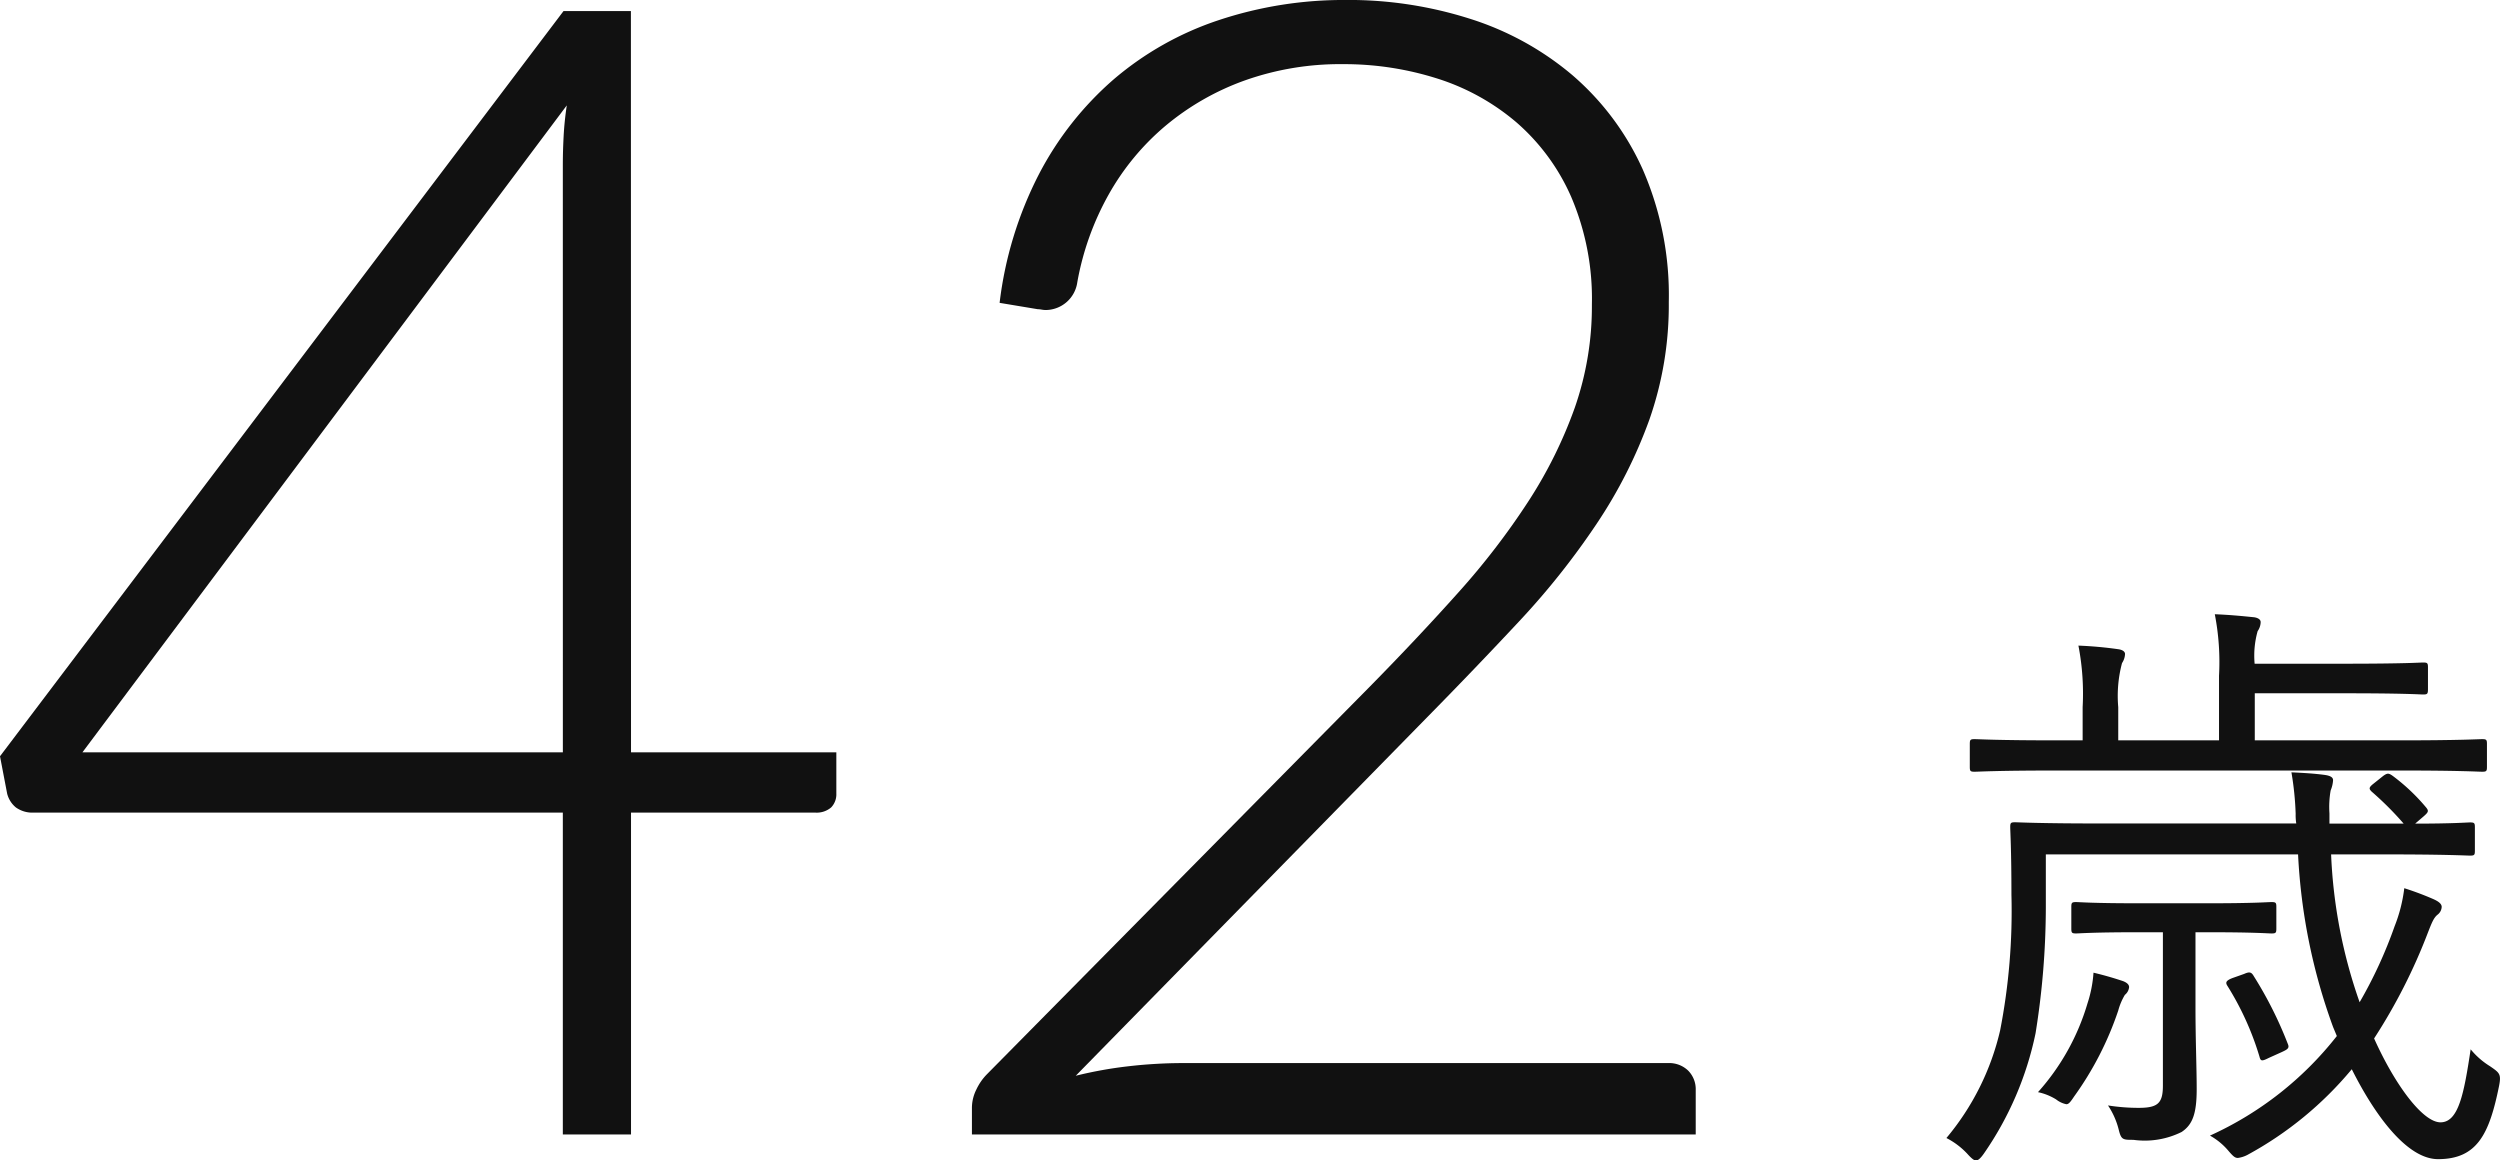
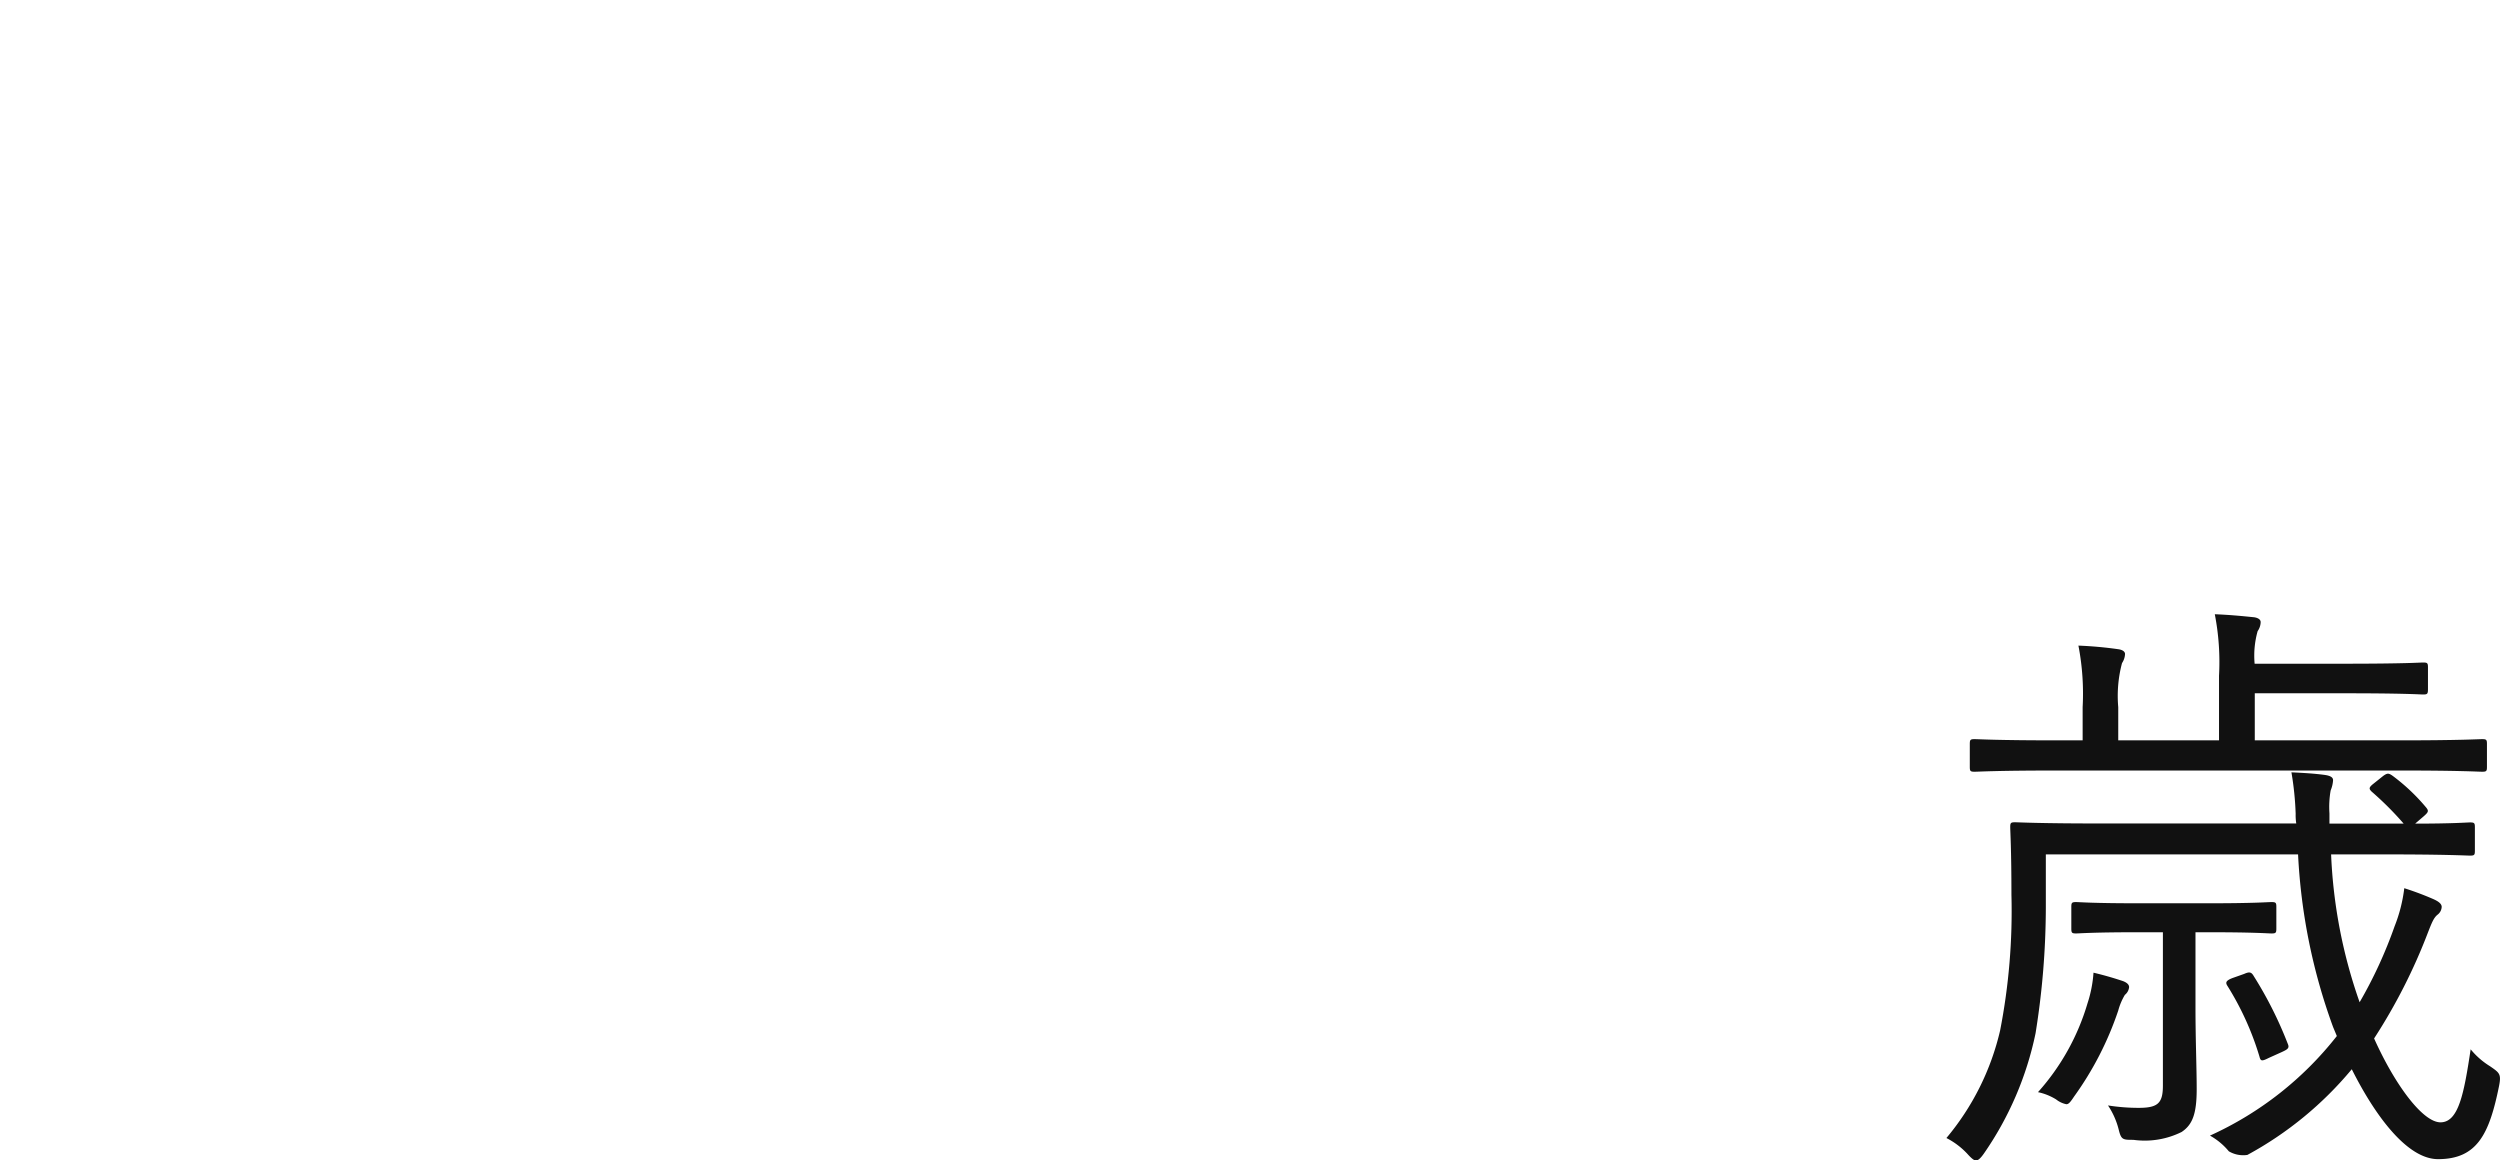
<svg xmlns="http://www.w3.org/2000/svg" width="66.286" height="30.766" viewBox="0 0 66.286 30.766">
  <g id="txt_manageAge" transform="translate(-389.22 -958.038)">
-     <path id="パス_2134" data-name="パス 2134" d="M12.16-7.04c1.6,0,2.128.032,2.224.032.112,0,.128-.016.128-.128V-7.76c0-.112-.016-.128-.128-.128-.08,0-.448.032-1.456.032l.224-.192c.128-.112.144-.144.064-.24a5.168,5.168,0,0,0-.88-.832c-.112-.08-.144-.08-.256,0l-.24.192c-.144.112-.144.144-.064.224a8.485,8.485,0,0,1,.848.848H10.656v-.272a2.5,2.5,0,0,1,.032-.608.841.841,0,0,0,.064-.272c0-.1-.128-.128-.256-.144-.256-.032-.5-.048-.848-.064a8.057,8.057,0,0,1,.112,1.1,1.376,1.376,0,0,0,.016.256h-5.2c-1.616,0-2.176-.032-2.256-.032-.112,0-.128.016-.128.128,0,.1.032.592.032,1.792a16.534,16.534,0,0,1-.3,3.6A6.841,6.841,0,0,1,.5.48,2.019,2.019,0,0,1,1.056.9c.1.112.176.176.224.176.064,0,.128-.064.208-.176A8.681,8.681,0,0,0,2.864-2.3a21.22,21.22,0,0,0,.272-3.328V-7.04H9.824a15.506,15.506,0,0,0,.928,4.576l.1.24A8.99,8.99,0,0,1,7.488.416a1.764,1.764,0,0,1,.5.416c.112.128.16.176.24.176A.746.746,0,0,0,8.48.928a9.456,9.456,0,0,0,2.768-2.272C11.872-.1,12.72,1.04,13.536,1.04c1.04,0,1.36-.672,1.616-1.936.064-.32.016-.352-.24-.528a2.055,2.055,0,0,1-.512-.448C14.224-.7,14.08.064,13.6.064c-.464,0-1.2-.976-1.76-2.224a14.931,14.931,0,0,0,1.424-2.8c.112-.288.16-.4.256-.48a.274.274,0,0,0,.112-.208c0-.08-.08-.144-.224-.208a7.951,7.951,0,0,0-.768-.288,4.023,4.023,0,0,1-.256,1.008,11.858,11.858,0,0,1-.928,2.016A13.425,13.425,0,0,1,10.7-7.04Zm2.672-2.928c0-.112-.016-.128-.128-.128-.1,0-.592.032-2.128.032h-3.9v-1.248H11.04c1.632,0,2.016.032,2.1.032.112,0,.128-.016.128-.144V-12c0-.112-.016-.128-.128-.128-.08,0-.464.032-2.1.032H8.672a2.4,2.4,0,0,1,.08-.864.431.431,0,0,0,.08-.24c0-.064-.064-.112-.176-.128-.32-.032-.64-.064-1.04-.08a6.635,6.635,0,0,1,.112,1.632v1.712H5.056v-.88a3.393,3.393,0,0,1,.1-1.168.476.476,0,0,0,.08-.24c0-.064-.064-.112-.176-.128A10.345,10.345,0,0,0,4-12.576a6.714,6.714,0,0,1,.112,1.632v.88H3.376c-1.536,0-2.032-.032-2.128-.032-.112,0-.128.016-.128.128v.608c0,.112.016.128.128.128.1,0,.592-.032,2.128-.032h9.2c1.536,0,2.032.032,2.128.032.112,0,.128-.016.128-.128ZM9.248-5.648c0-.112-.016-.128-.128-.128-.1,0-.448.032-1.648.032h-1.9c-1.2,0-1.552-.032-1.632-.032-.112,0-.128.016-.128.128v.576c0,.112.016.128.128.128.08,0,.432-.032,1.632-.032H6.24V-.912c0,.464-.128.592-.64.592a5.2,5.2,0,0,1-.816-.064,2.042,2.042,0,0,1,.288.656c.064.256.112.256.384.256A2.2,2.2,0,0,0,6.736.32c.288-.192.4-.48.4-1.136,0-.56-.032-1.328-.032-2.16v-2h.368c1.2,0,1.552.032,1.648.032.112,0,.128-.016.128-.128ZM5.344-3.52c0-.08-.08-.128-.16-.16-.192-.064-.448-.144-.784-.224a3.33,3.33,0,0,1-.16.816A6.115,6.115,0,0,1,2.928-.736a1.5,1.5,0,0,1,.48.192.642.642,0,0,0,.272.128c.064,0,.112-.064.208-.208A8.529,8.529,0,0,0,5.056-2.9a1.63,1.63,0,0,1,.176-.416A.3.3,0,0,0,5.344-3.52ZM8.08-3.76c-.16.064-.192.112-.128.208A7.683,7.683,0,0,1,8.8-1.68c.032.128.064.128.256.032l.32-.144c.176-.08.224-.112.176-.224a10.407,10.407,0,0,0-.9-1.792c-.064-.112-.112-.128-.256-.064Z" transform="translate(440.328 987.732)" fill="#111" />
-     <path id="パス_2102" data-name="パス 2102" d="M-30.71-10.132h5.444v1.093a.5.5,0,0,1-.137.368.589.589,0,0,1-.431.137H-30.71V0h-1.808V-8.534h-14.02a.75.75,0,0,1-.483-.137.694.694,0,0,1-.231-.368l-.189-.988L-32.5-29.785h1.787Zm-1.808-15.576q0-.357.021-.757t.084-.82L-45.255-10.132h12.738Zm20.789-4.372a10.6,10.6,0,0,1,3.248.494,7.858,7.858,0,0,1,2.722,1.492,7.161,7.161,0,0,1,1.871,2.5,8.329,8.329,0,0,1,.694,3.521,9.2,9.2,0,0,1-.515,3.121,12.656,12.656,0,0,1-1.4,2.764A20.245,20.245,0,0,1-7.157-13.61q-1.167,1.251-2.449,2.554l-9.312,9.5a10.966,10.966,0,0,1,1.4-.252,12.674,12.674,0,0,1,1.461-.084H-3.216a.724.724,0,0,1,.536.2.7.7,0,0,1,.2.515V0H-21.671V-.715a1.092,1.092,0,0,1,.116-.473,1.47,1.47,0,0,1,.284-.41l10.153-10.279q1.261-1.282,2.333-2.48a19.587,19.587,0,0,0,1.86-2.417,11.872,11.872,0,0,0,1.24-2.5,8.161,8.161,0,0,0,.452-2.733,6.863,6.863,0,0,0-.547-2.848,5.576,5.576,0,0,0-1.461-1.986A6.034,6.034,0,0,0-9.343-28a8.156,8.156,0,0,0-2.491-.378,7.559,7.559,0,0,0-2.6.431,6.9,6.9,0,0,0-2.1,1.2,6.6,6.6,0,0,0-1.513,1.829,7.406,7.406,0,0,0-.83,2.323.852.852,0,0,1-.841.736.661.661,0,0,1-.105-.011.661.661,0,0,0-.105-.011l-1.009-.168a10.043,10.043,0,0,1,1.04-3.405,8.549,8.549,0,0,1,1.986-2.522,8.313,8.313,0,0,1,2.775-1.566A10.512,10.512,0,0,1-11.729-30.079Z" transform="translate(436.661 988.117)" fill="#111" />
+     <path id="パス_2134" data-name="パス 2134" d="M12.16-7.04c1.6,0,2.128.032,2.224.032.112,0,.128-.016.128-.128V-7.76c0-.112-.016-.128-.128-.128-.08,0-.448.032-1.456.032l.224-.192c.128-.112.144-.144.064-.24a5.168,5.168,0,0,0-.88-.832c-.112-.08-.144-.08-.256,0l-.24.192c-.144.112-.144.144-.064.224a8.485,8.485,0,0,1,.848.848H10.656v-.272a2.5,2.5,0,0,1,.032-.608.841.841,0,0,0,.064-.272c0-.1-.128-.128-.256-.144-.256-.032-.5-.048-.848-.064a8.057,8.057,0,0,1,.112,1.1,1.376,1.376,0,0,0,.016.256h-5.2c-1.616,0-2.176-.032-2.256-.032-.112,0-.128.016-.128.128,0,.1.032.592.032,1.792a16.534,16.534,0,0,1-.3,3.6A6.841,6.841,0,0,1,.5.48,2.019,2.019,0,0,1,1.056.9c.1.112.176.176.224.176.064,0,.128-.064.208-.176A8.681,8.681,0,0,0,2.864-2.3a21.22,21.22,0,0,0,.272-3.328V-7.04H9.824a15.506,15.506,0,0,0,.928,4.576l.1.24A8.99,8.99,0,0,1,7.488.416a1.764,1.764,0,0,1,.5.416A.746.746,0,0,0,8.48.928a9.456,9.456,0,0,0,2.768-2.272C11.872-.1,12.72,1.04,13.536,1.04c1.04,0,1.36-.672,1.616-1.936.064-.32.016-.352-.24-.528a2.055,2.055,0,0,1-.512-.448C14.224-.7,14.08.064,13.6.064c-.464,0-1.2-.976-1.76-2.224a14.931,14.931,0,0,0,1.424-2.8c.112-.288.16-.4.256-.48a.274.274,0,0,0,.112-.208c0-.08-.08-.144-.224-.208a7.951,7.951,0,0,0-.768-.288,4.023,4.023,0,0,1-.256,1.008,11.858,11.858,0,0,1-.928,2.016A13.425,13.425,0,0,1,10.7-7.04Zm2.672-2.928c0-.112-.016-.128-.128-.128-.1,0-.592.032-2.128.032h-3.9v-1.248H11.04c1.632,0,2.016.032,2.1.032.112,0,.128-.016.128-.144V-12c0-.112-.016-.128-.128-.128-.08,0-.464.032-2.1.032H8.672a2.4,2.4,0,0,1,.08-.864.431.431,0,0,0,.08-.24c0-.064-.064-.112-.176-.128-.32-.032-.64-.064-1.04-.08a6.635,6.635,0,0,1,.112,1.632v1.712H5.056v-.88a3.393,3.393,0,0,1,.1-1.168.476.476,0,0,0,.08-.24c0-.064-.064-.112-.176-.128A10.345,10.345,0,0,0,4-12.576a6.714,6.714,0,0,1,.112,1.632v.88H3.376c-1.536,0-2.032-.032-2.128-.032-.112,0-.128.016-.128.128v.608c0,.112.016.128.128.128.1,0,.592-.032,2.128-.032h9.2c1.536,0,2.032.032,2.128.032.112,0,.128-.016.128-.128ZM9.248-5.648c0-.112-.016-.128-.128-.128-.1,0-.448.032-1.648.032h-1.9c-1.2,0-1.552-.032-1.632-.032-.112,0-.128.016-.128.128v.576c0,.112.016.128.128.128.08,0,.432-.032,1.632-.032H6.24V-.912c0,.464-.128.592-.64.592a5.2,5.2,0,0,1-.816-.064,2.042,2.042,0,0,1,.288.656c.064.256.112.256.384.256A2.2,2.2,0,0,0,6.736.32c.288-.192.4-.48.4-1.136,0-.56-.032-1.328-.032-2.16v-2h.368c1.2,0,1.552.032,1.648.032.112,0,.128-.016.128-.128ZM5.344-3.52c0-.08-.08-.128-.16-.16-.192-.064-.448-.144-.784-.224a3.33,3.33,0,0,1-.16.816A6.115,6.115,0,0,1,2.928-.736a1.5,1.5,0,0,1,.48.192.642.642,0,0,0,.272.128c.064,0,.112-.064.208-.208A8.529,8.529,0,0,0,5.056-2.9a1.63,1.63,0,0,1,.176-.416A.3.3,0,0,0,5.344-3.52ZM8.08-3.76c-.16.064-.192.112-.128.208A7.683,7.683,0,0,1,8.8-1.68c.032.128.064.128.256.032l.32-.144c.176-.08.224-.112.176-.224a10.407,10.407,0,0,0-.9-1.792c-.064-.112-.112-.128-.256-.064Z" transform="translate(440.328 987.732)" fill="#111" />
  </g>
</svg>